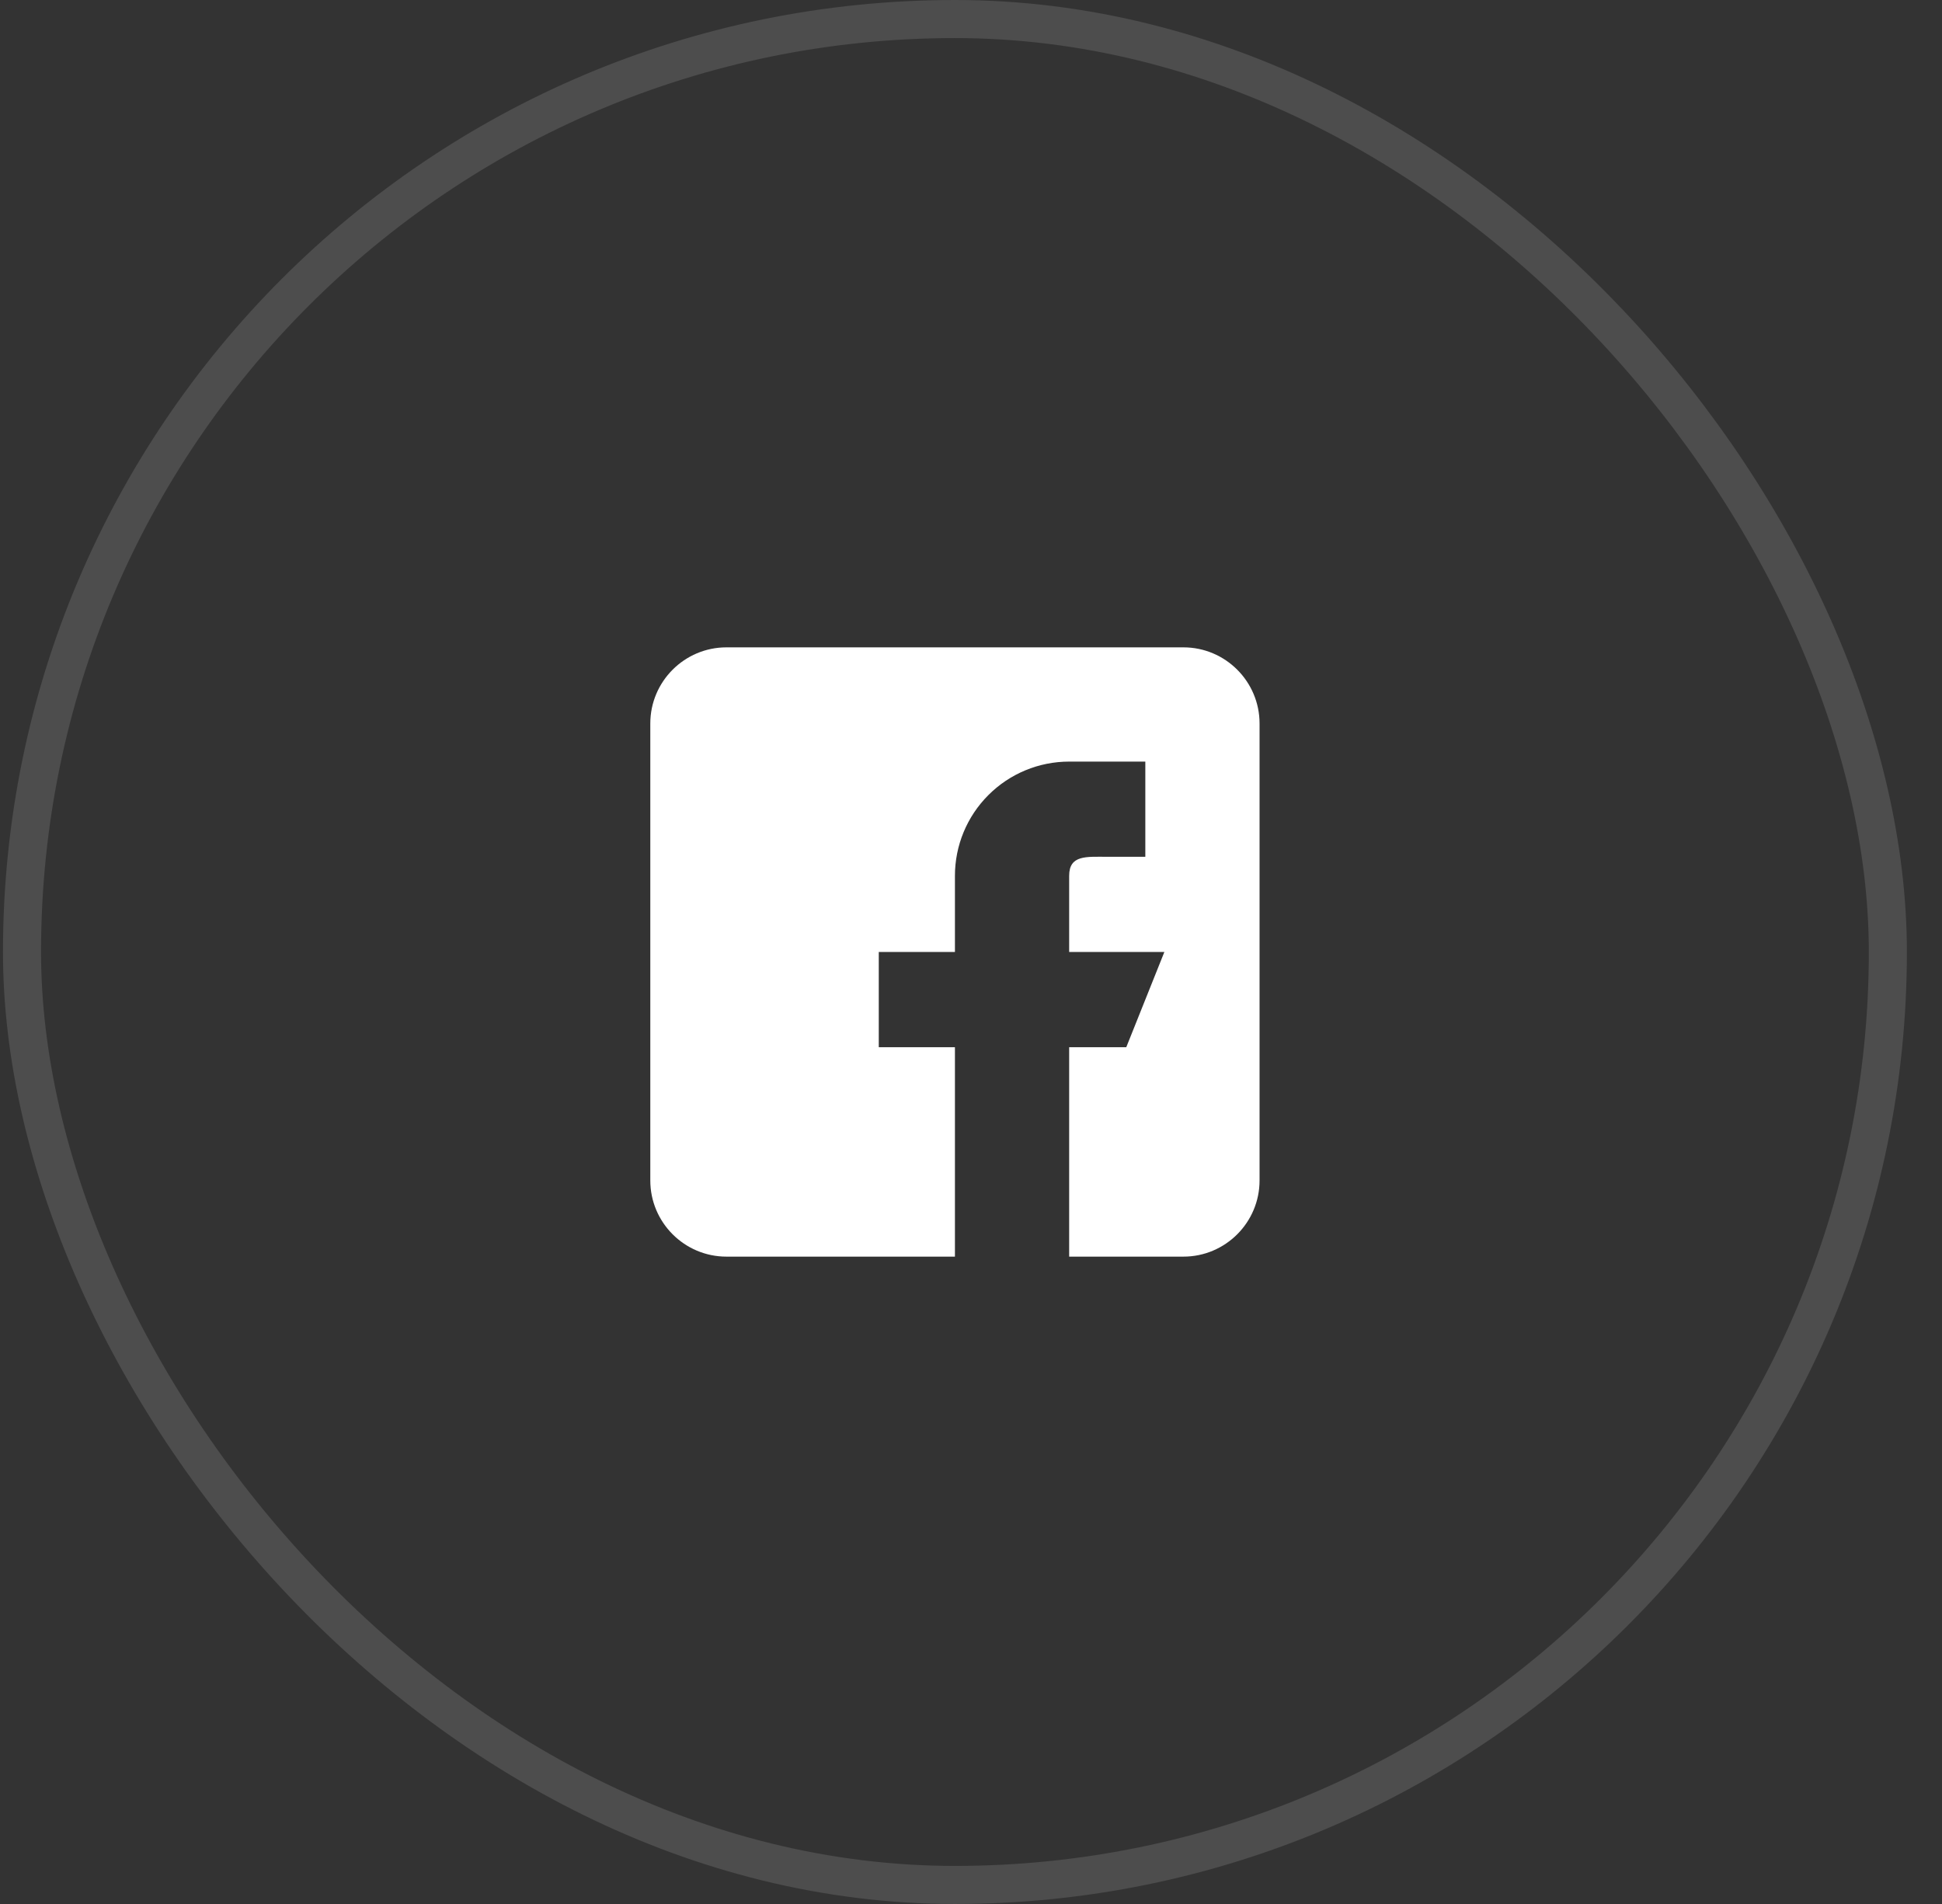
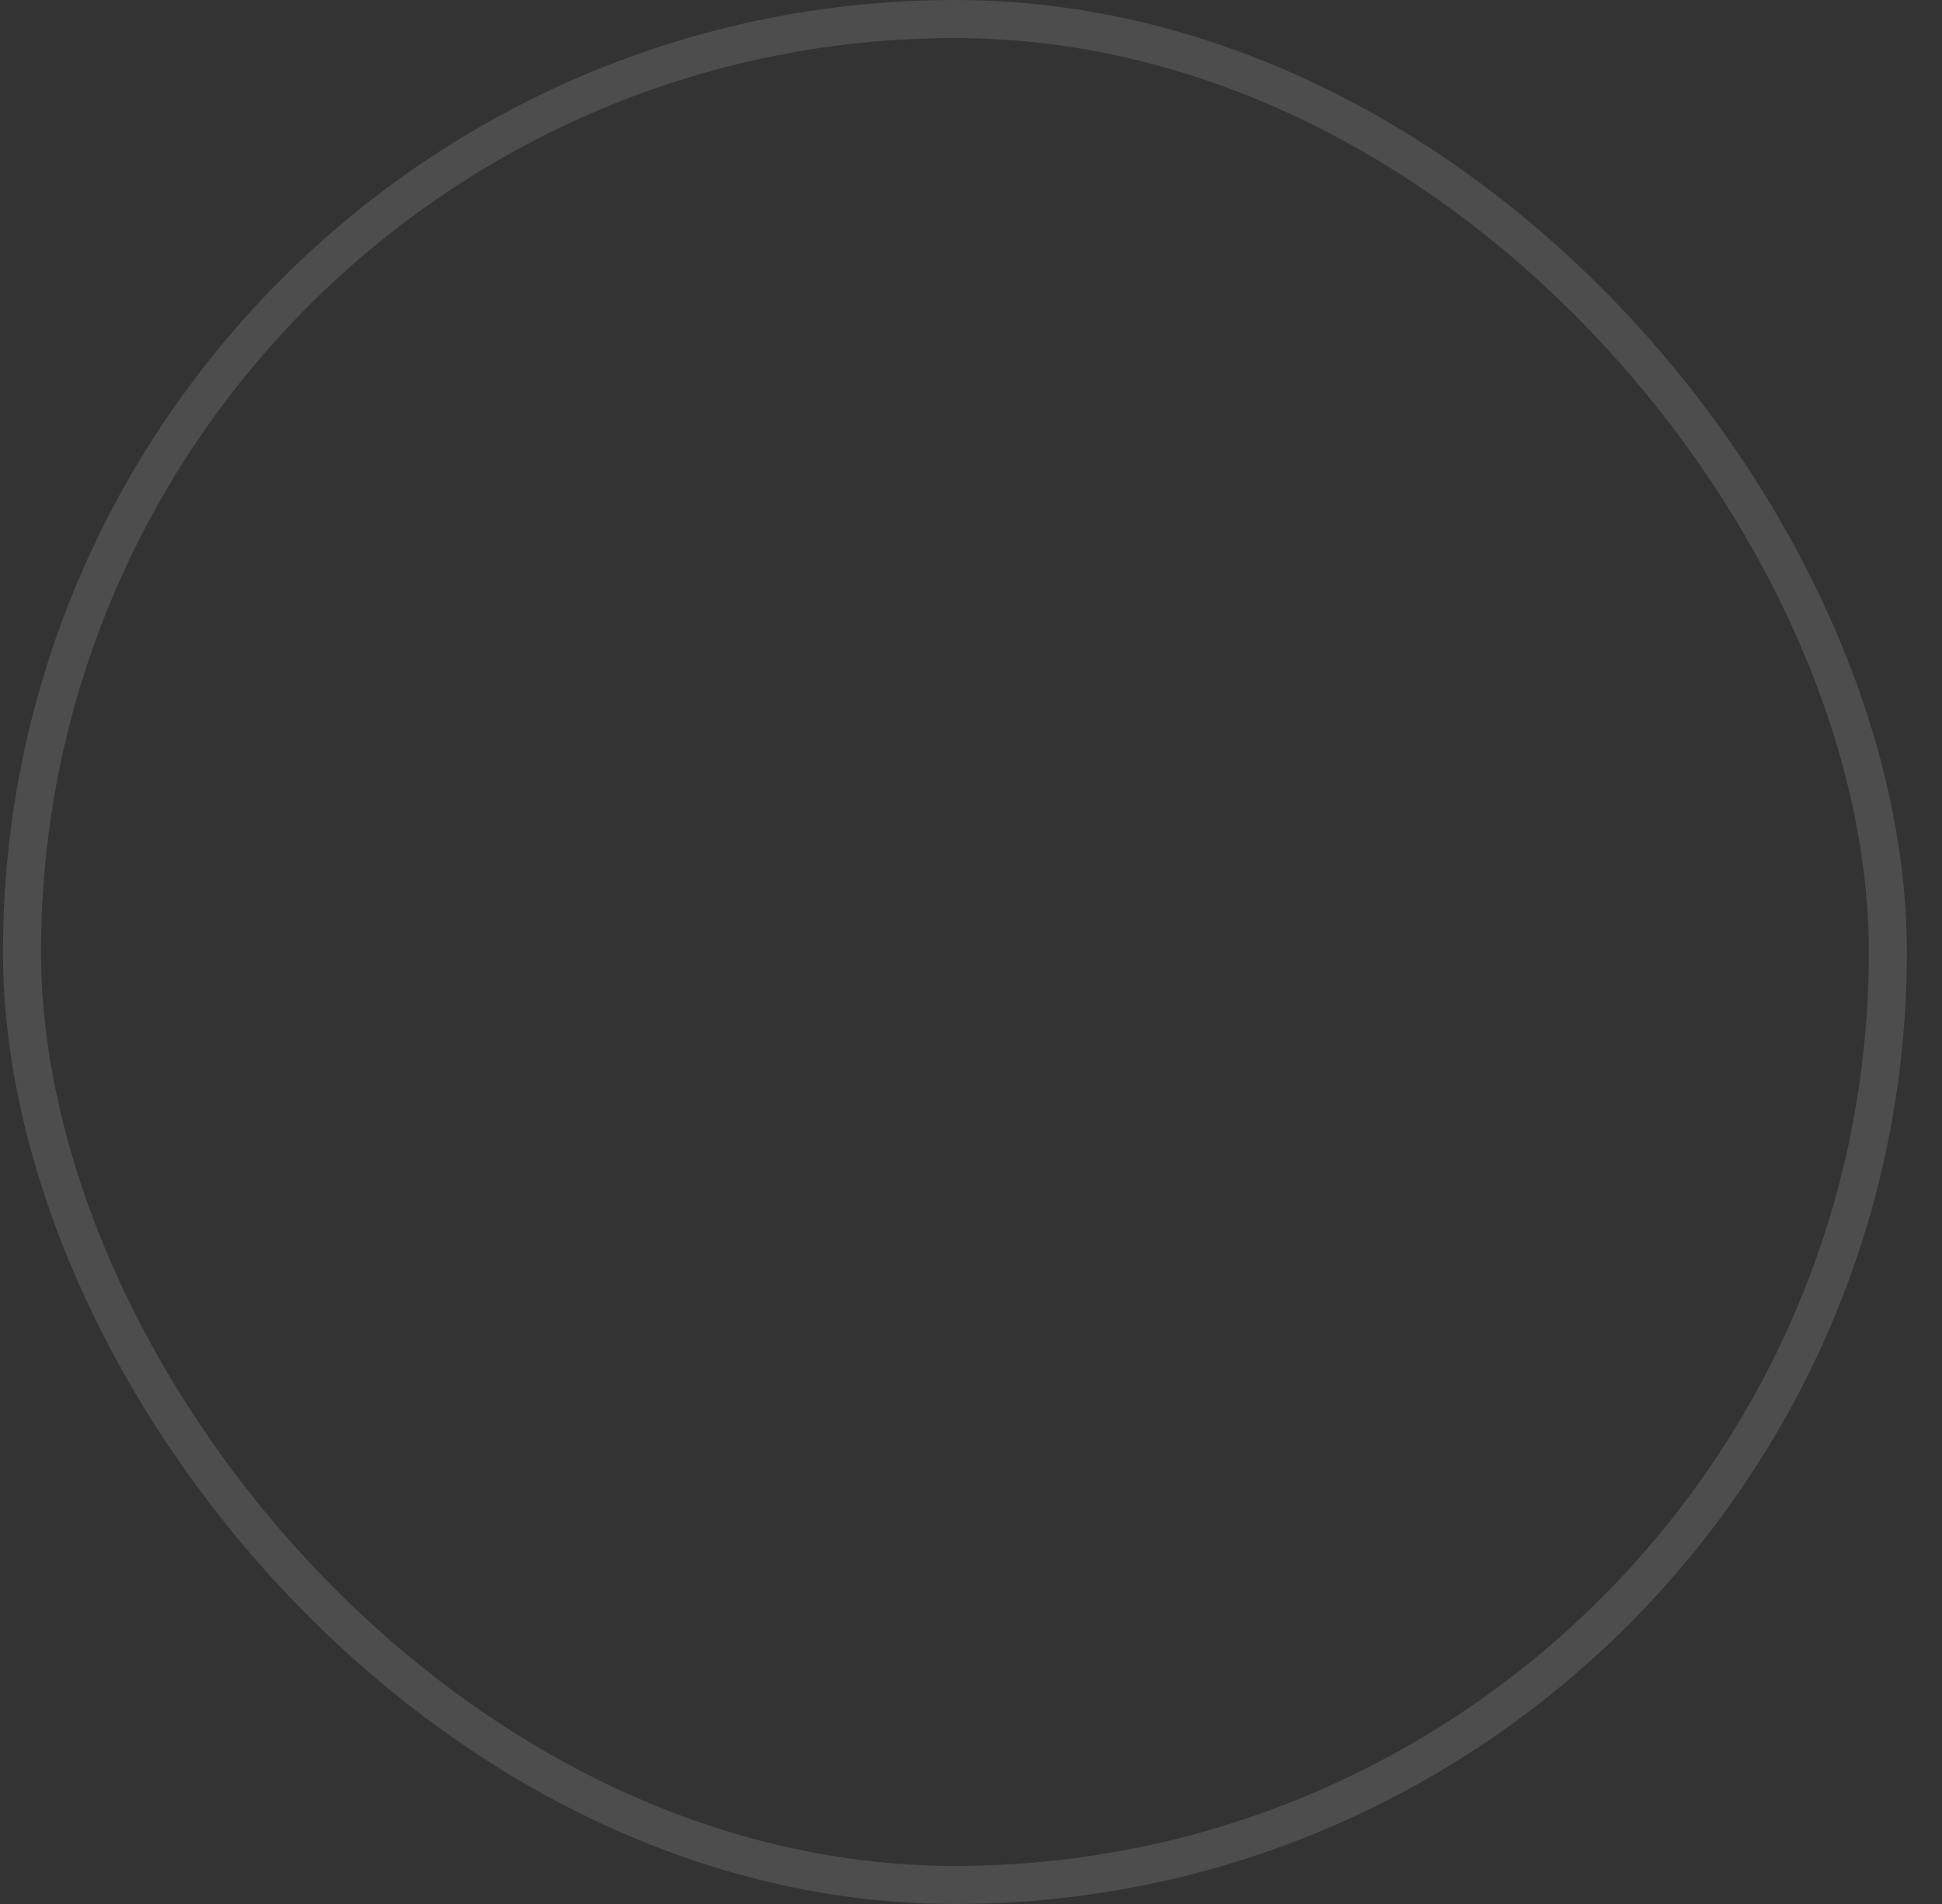
<svg xmlns="http://www.w3.org/2000/svg" width="51" height="50" viewBox="0 0 51 50" fill="none">
  <rect x="0" y="0" width="51" height="50" fill="#333333" stroke="none" />
  <rect x="0.578" y="0.5" width="49" height="49" rx="24.5" stroke="white" stroke-opacity="0.125" />
-   <path fill-rule="evenodd" clip-rule="evenodd" d="M31.078 17H19.078C17.975 17 17.078 17.897 17.078 19V31C17.078 32.103 17.975 33 19.078 33H25.078V27.5H23.078V25H25.078V23C25.078 22.204 25.394 21.441 25.957 20.879C26.519 20.316 27.282 20 28.078 20H30.078V22.5H29.078C28.526 22.5 28.078 22.448 28.078 23V25H30.578L29.578 27.5H28.078V33H31.078C32.181 33 33.078 32.103 33.078 31V19C33.078 17.897 32.181 17 31.078 17Z" fill="white" />
</svg>